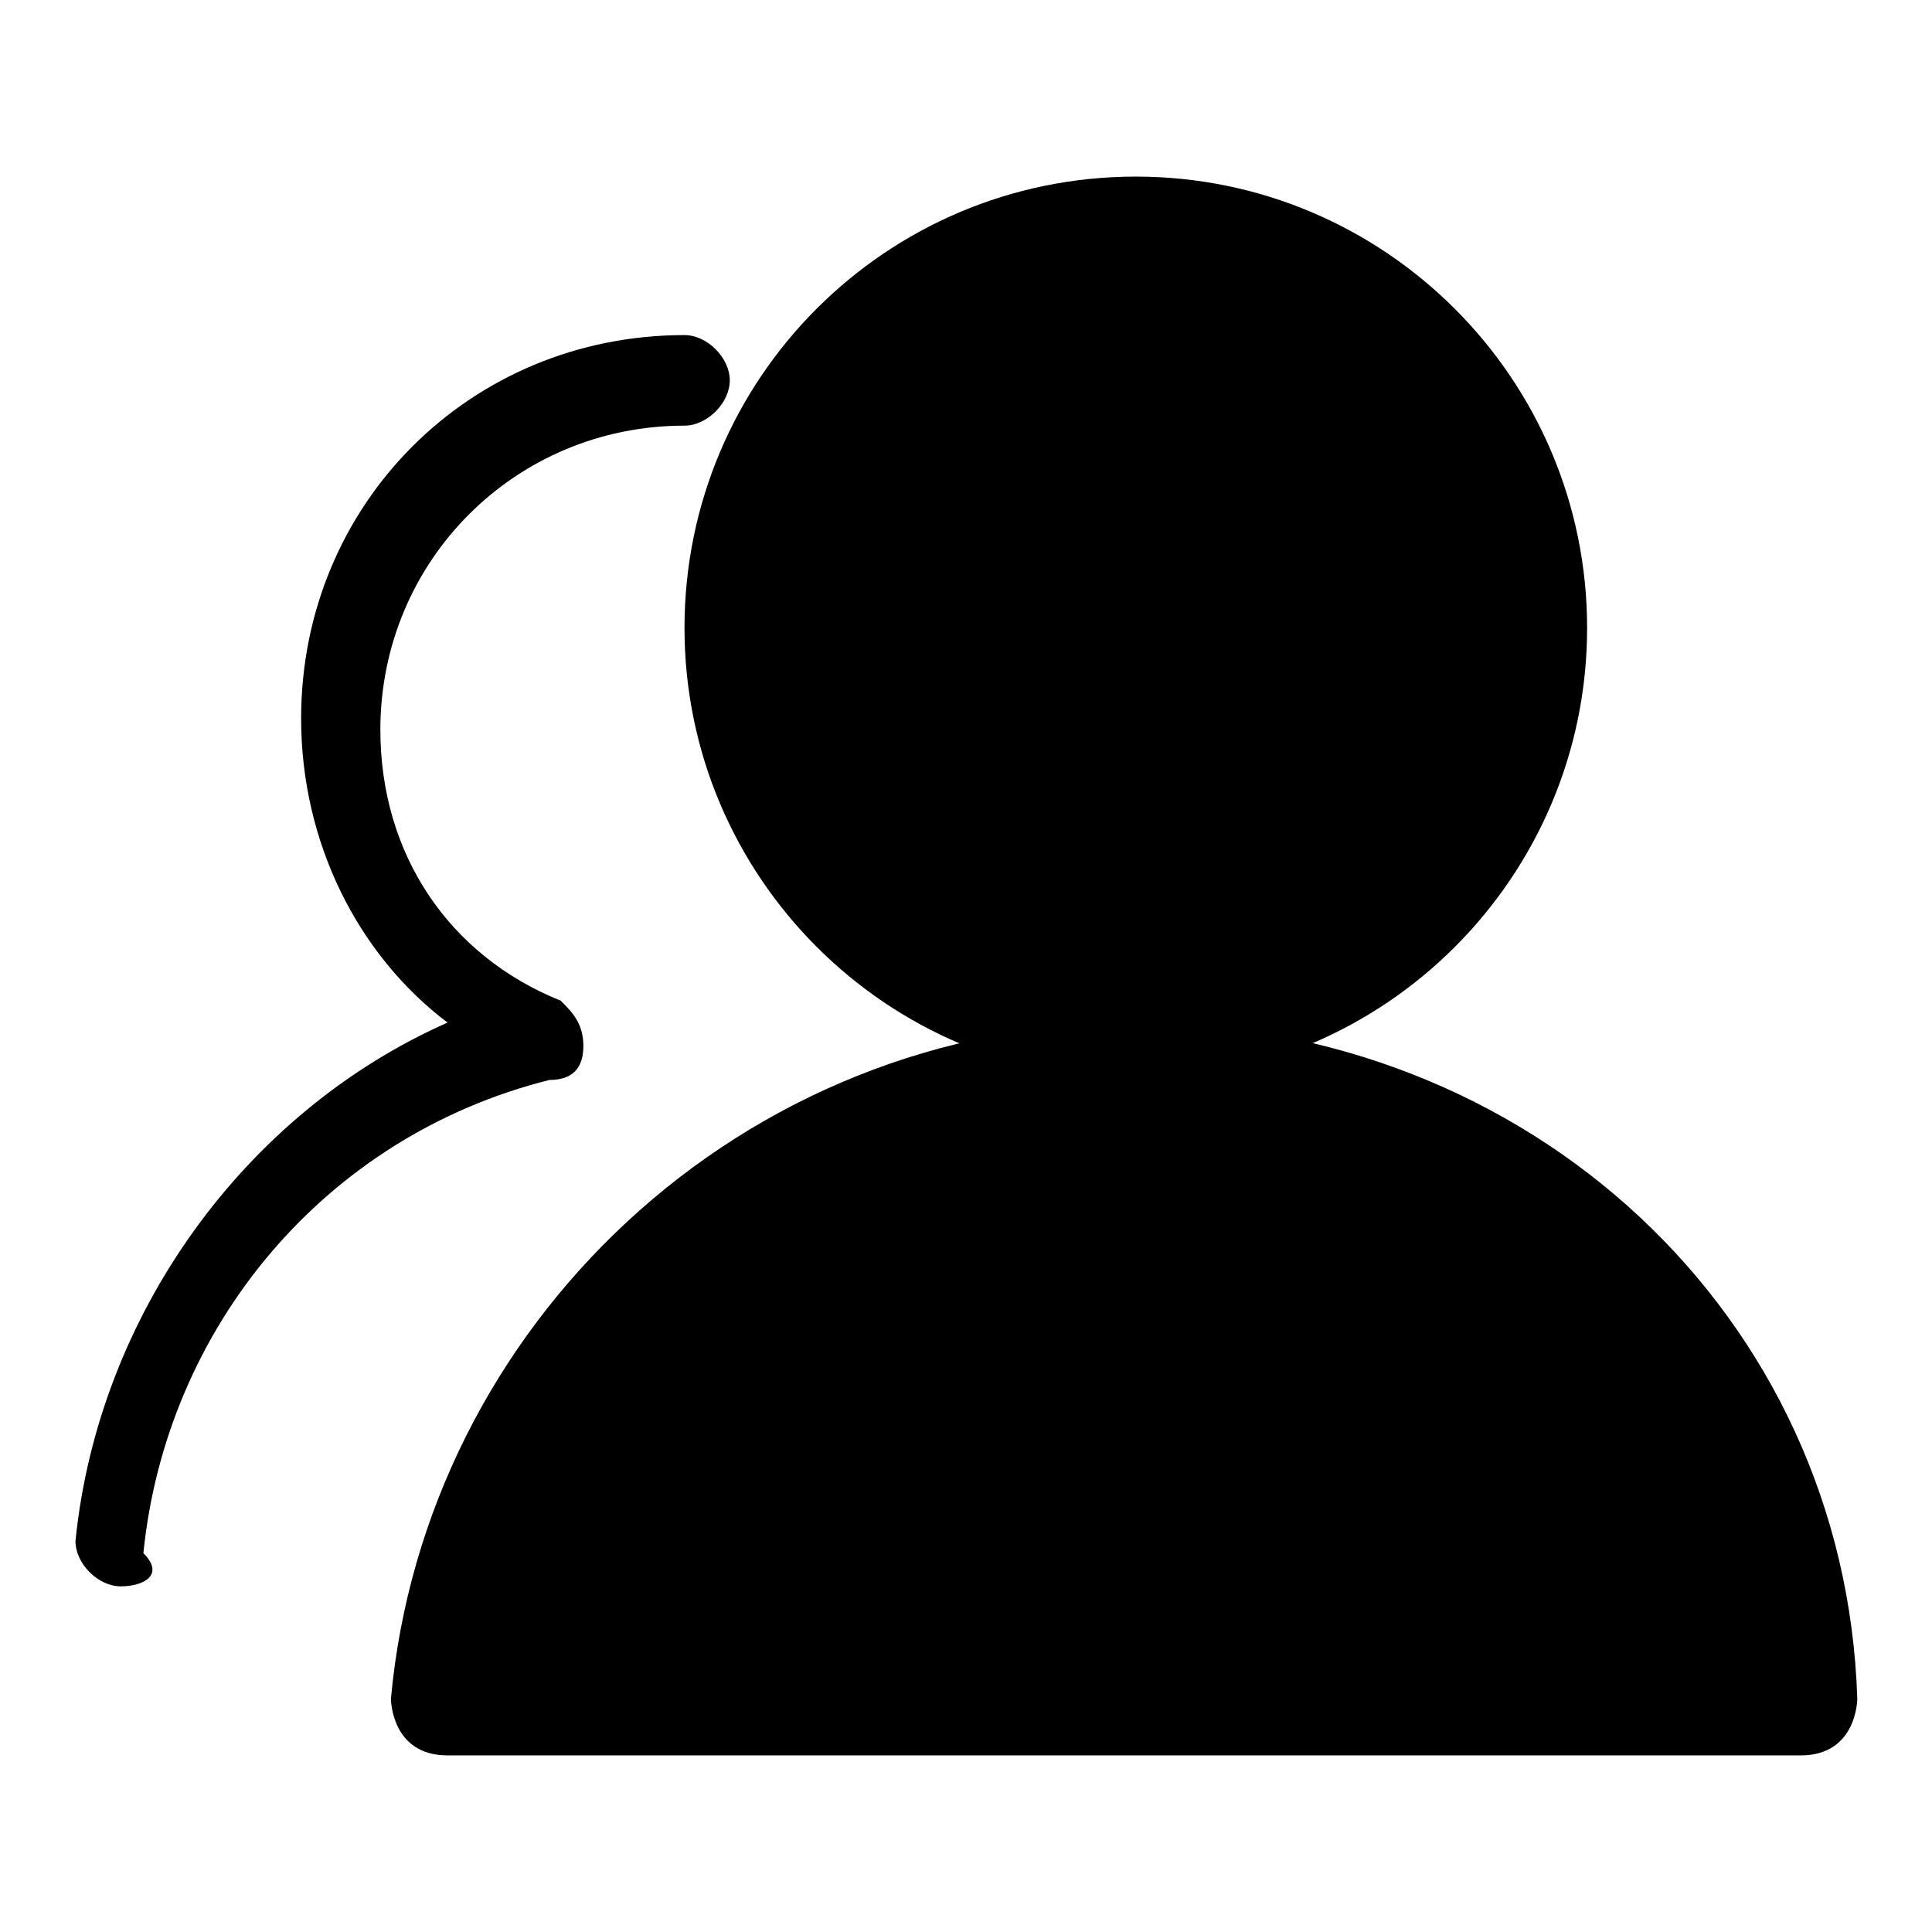
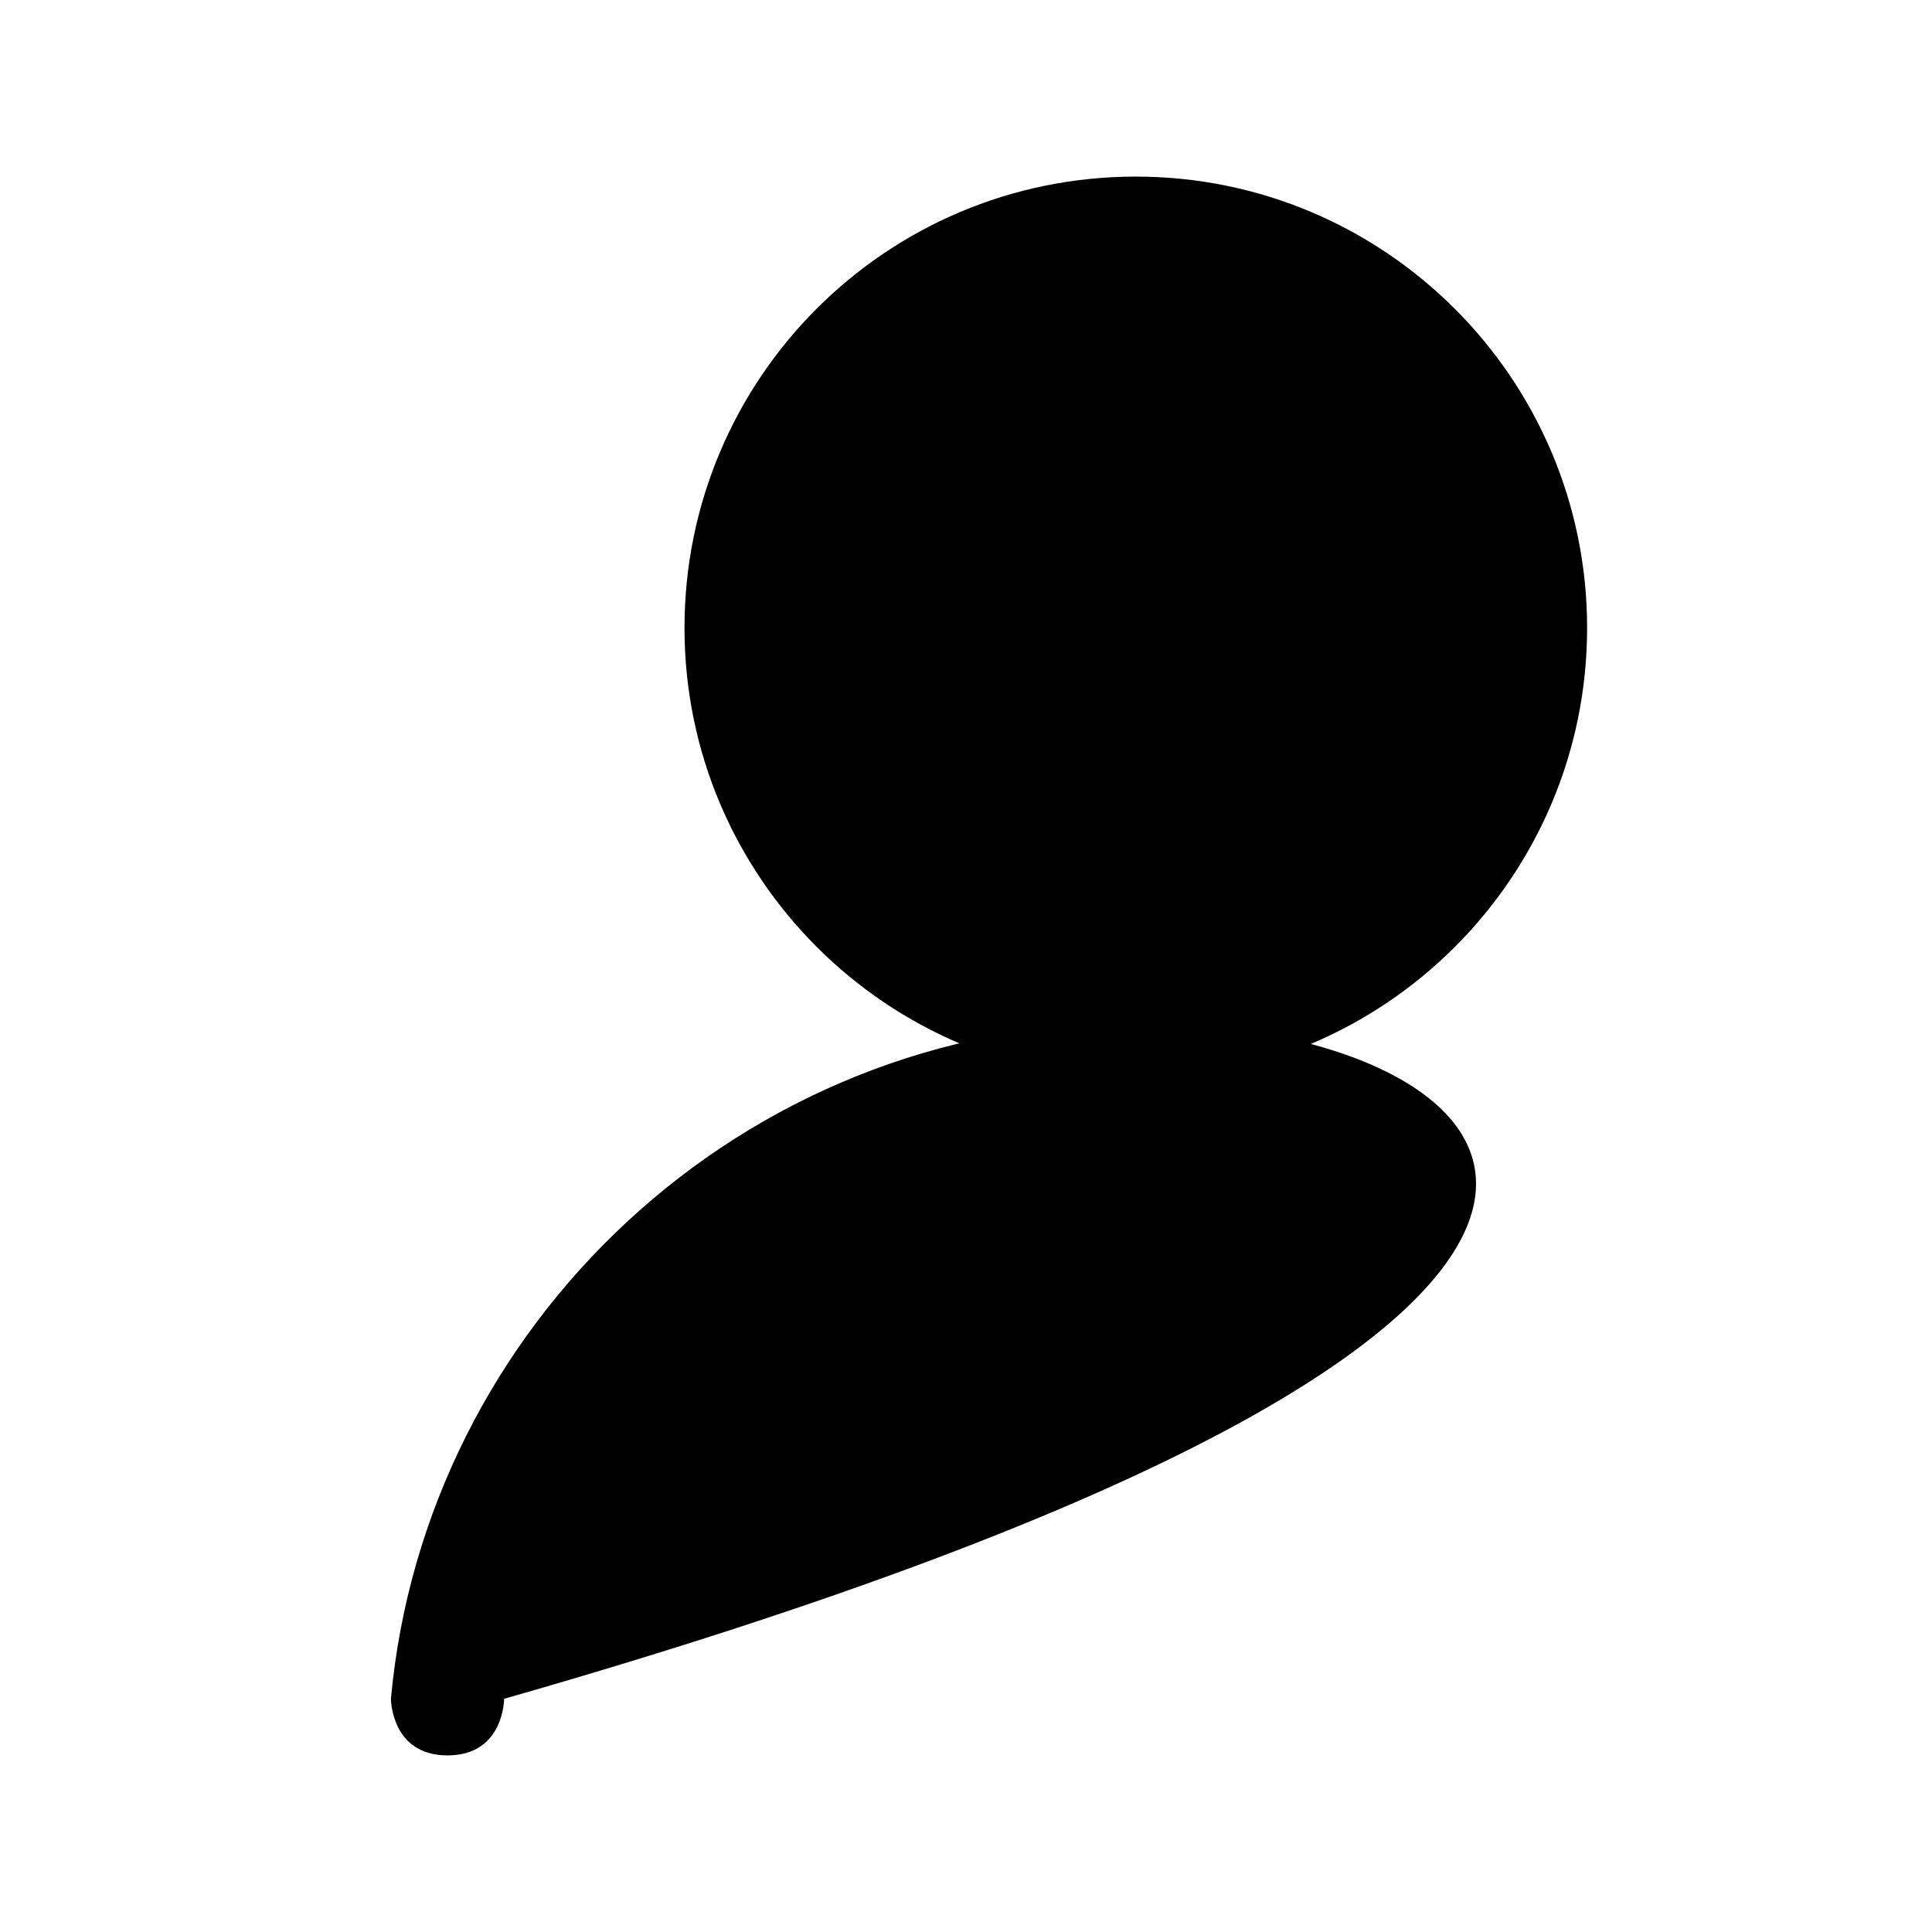
<svg xmlns="http://www.w3.org/2000/svg" version="1.1" x="0px" y="0px" viewBox="0 0 256 256" enable-background="new 0 0 256 256" xml:space="preserve">
  <g>
    <g>
      <path fill="#000000" d="M90.7,83.2c0,33,26.8,59.8,59.8,59.8c33,0,59.8-26.8,59.8-59.8c0-33-26.8-59.8-59.8-59.8C117.4,23.4,90.7,50.2,90.7,83.2z" />
-       <path fill="#000000" d="M150.4,135.5c-52.3,0-94.1,40.3-98.6,89.6c0,0,0,7.5,7.5,7.5s173.3,0,179.3,0c7.5,0,7.5-7.5,7.5-7.5C244.5,174.3,202.7,135.5,150.4,135.5z" />
-       <path fill="#000000" d="M16,210.2L16,210.2c-3,0-6-3-6-6c3-29.9,22.4-56.8,49.3-68.7c-11.9-9-19.4-23.9-19.4-40.3c0-28.4,22.4-50.8,50.8-50.8c3,0,6,3,6,6s-3,6-6,6c-22.4,0-40.3,17.9-40.3,40.3c0,16.4,9,29.9,23.9,35.9c1.5,1.5,3,3,3,6c0,3-1.5,4.5-4.5,4.5c-29.9,7.5-50.8,32.9-53.8,62.7C21.9,208.7,19,210.2,16,210.2z" />
+       <path fill="#000000" d="M150.4,135.5c-52.3,0-94.1,40.3-98.6,89.6c0,0,0,7.5,7.5,7.5c7.5,0,7.5-7.5,7.5-7.5C244.5,174.3,202.7,135.5,150.4,135.5z" />
    </g>
  </g>
</svg>